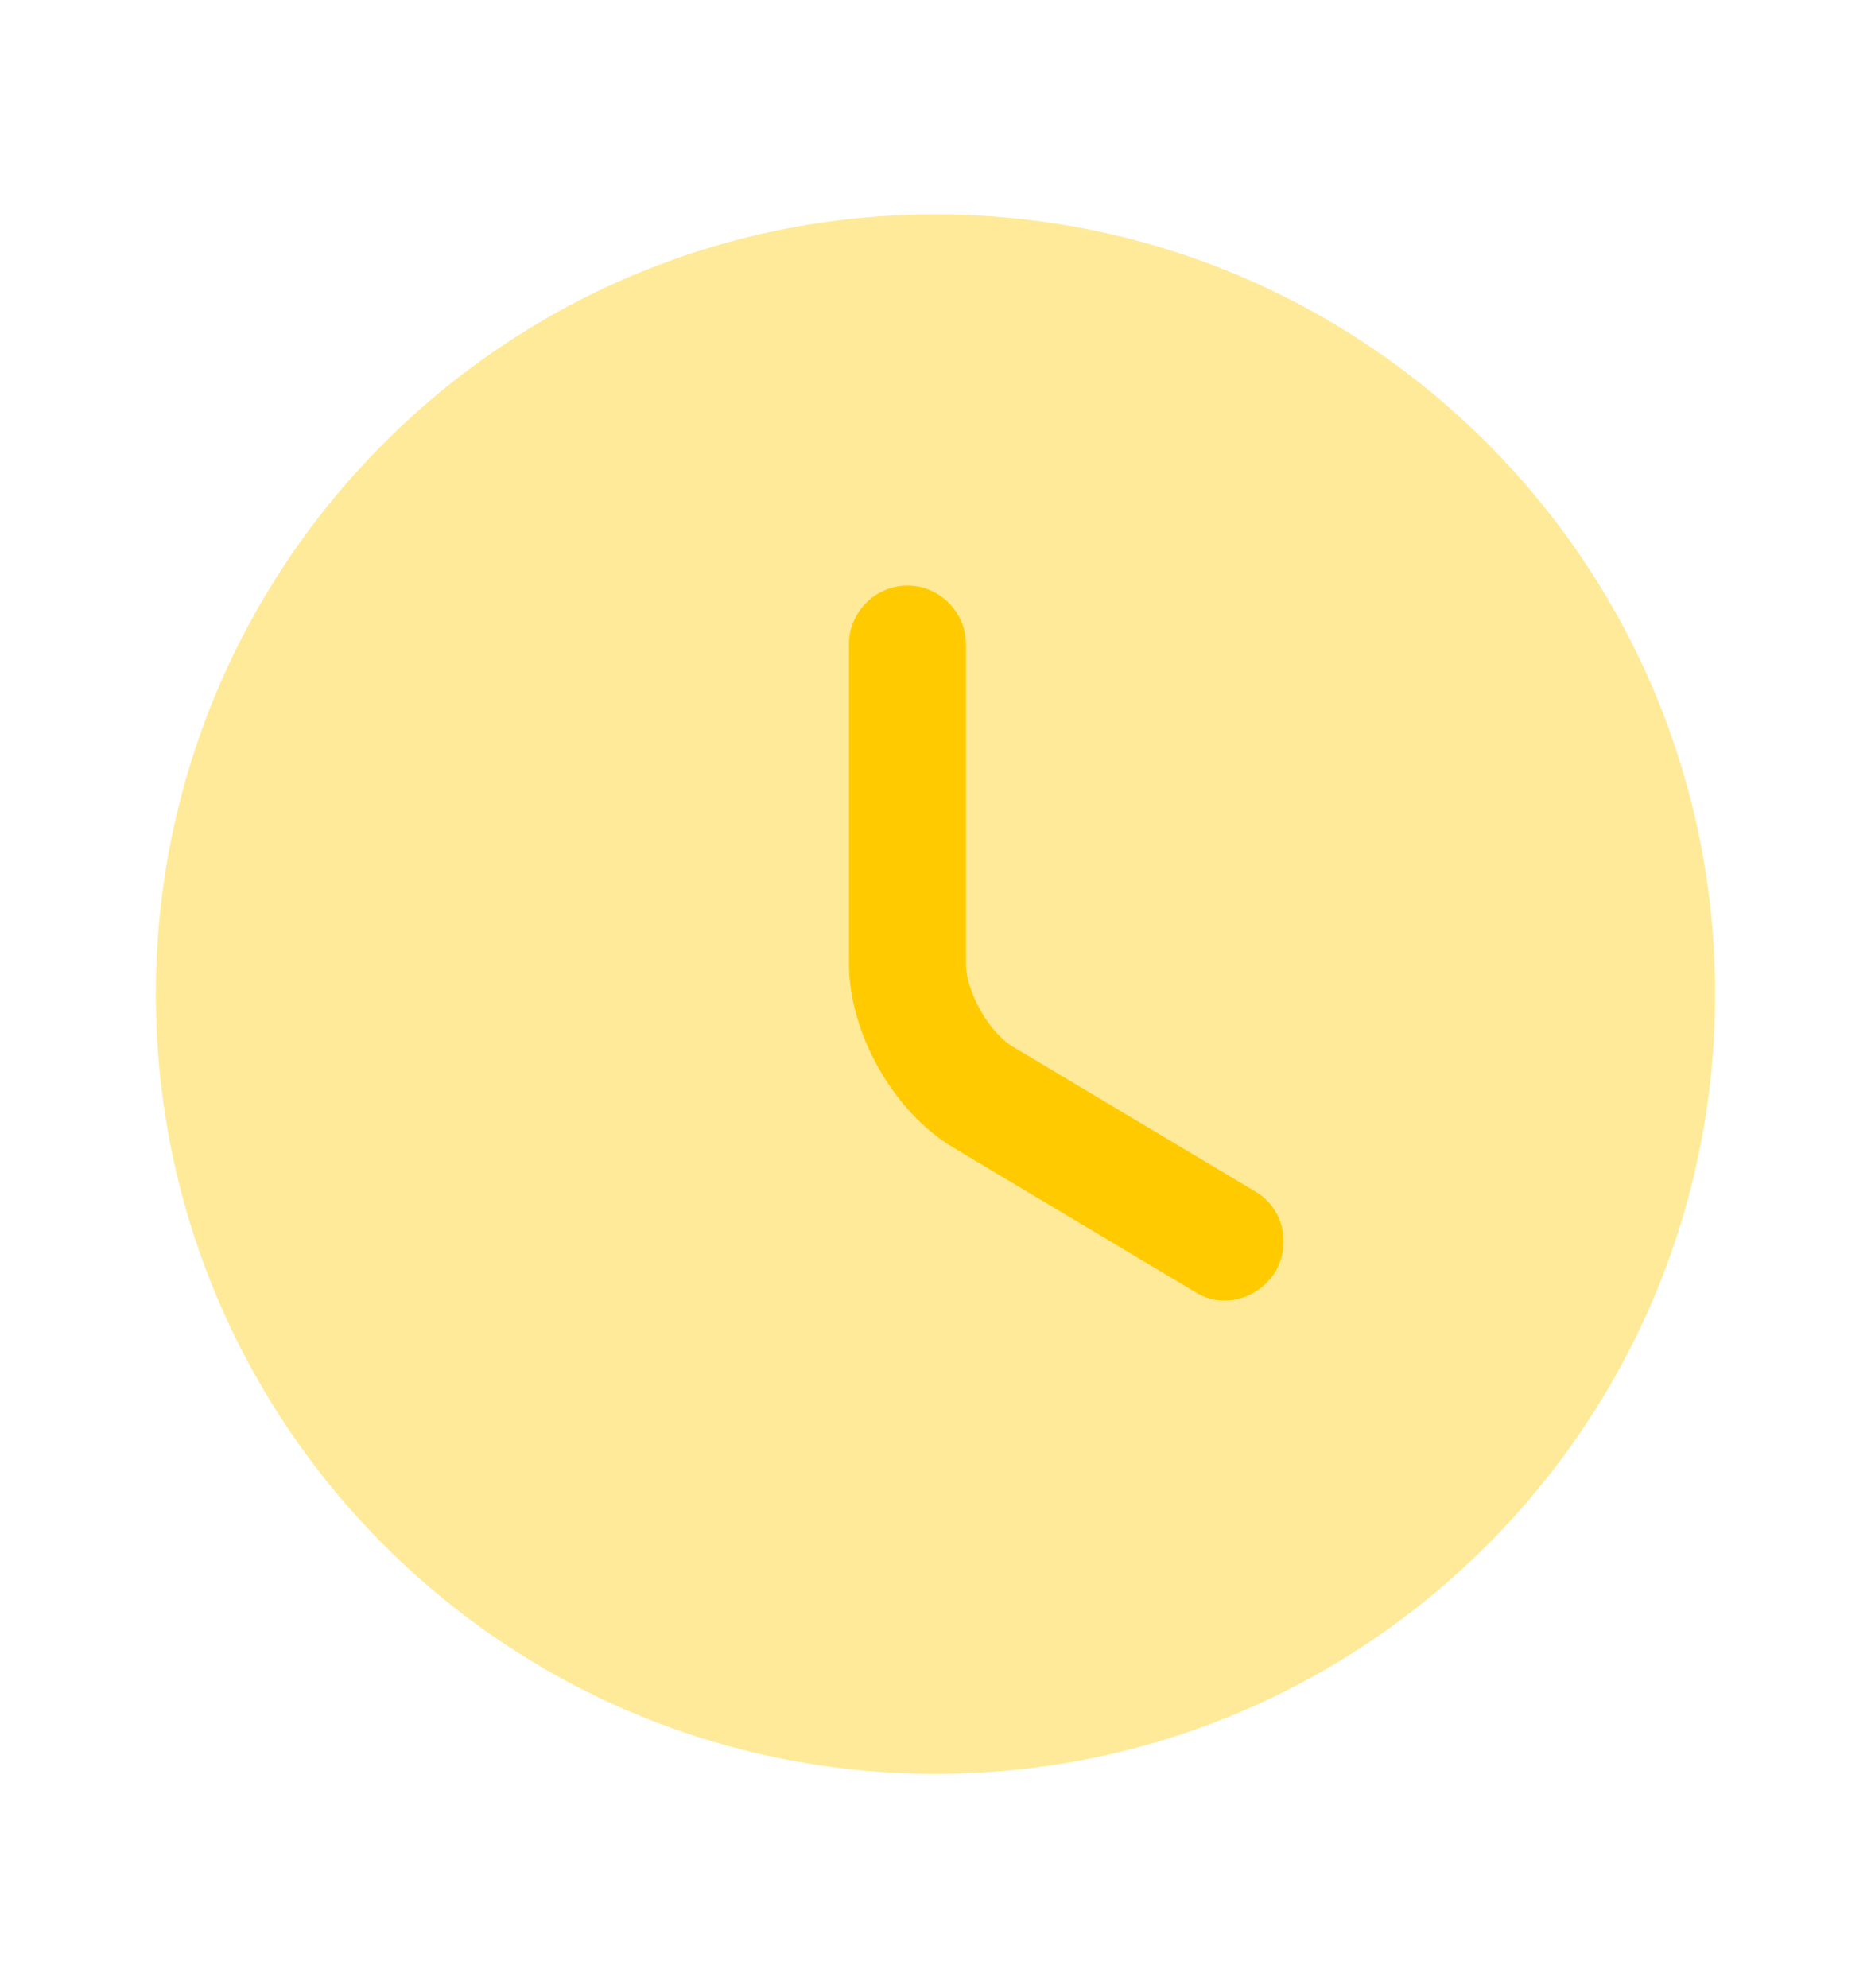
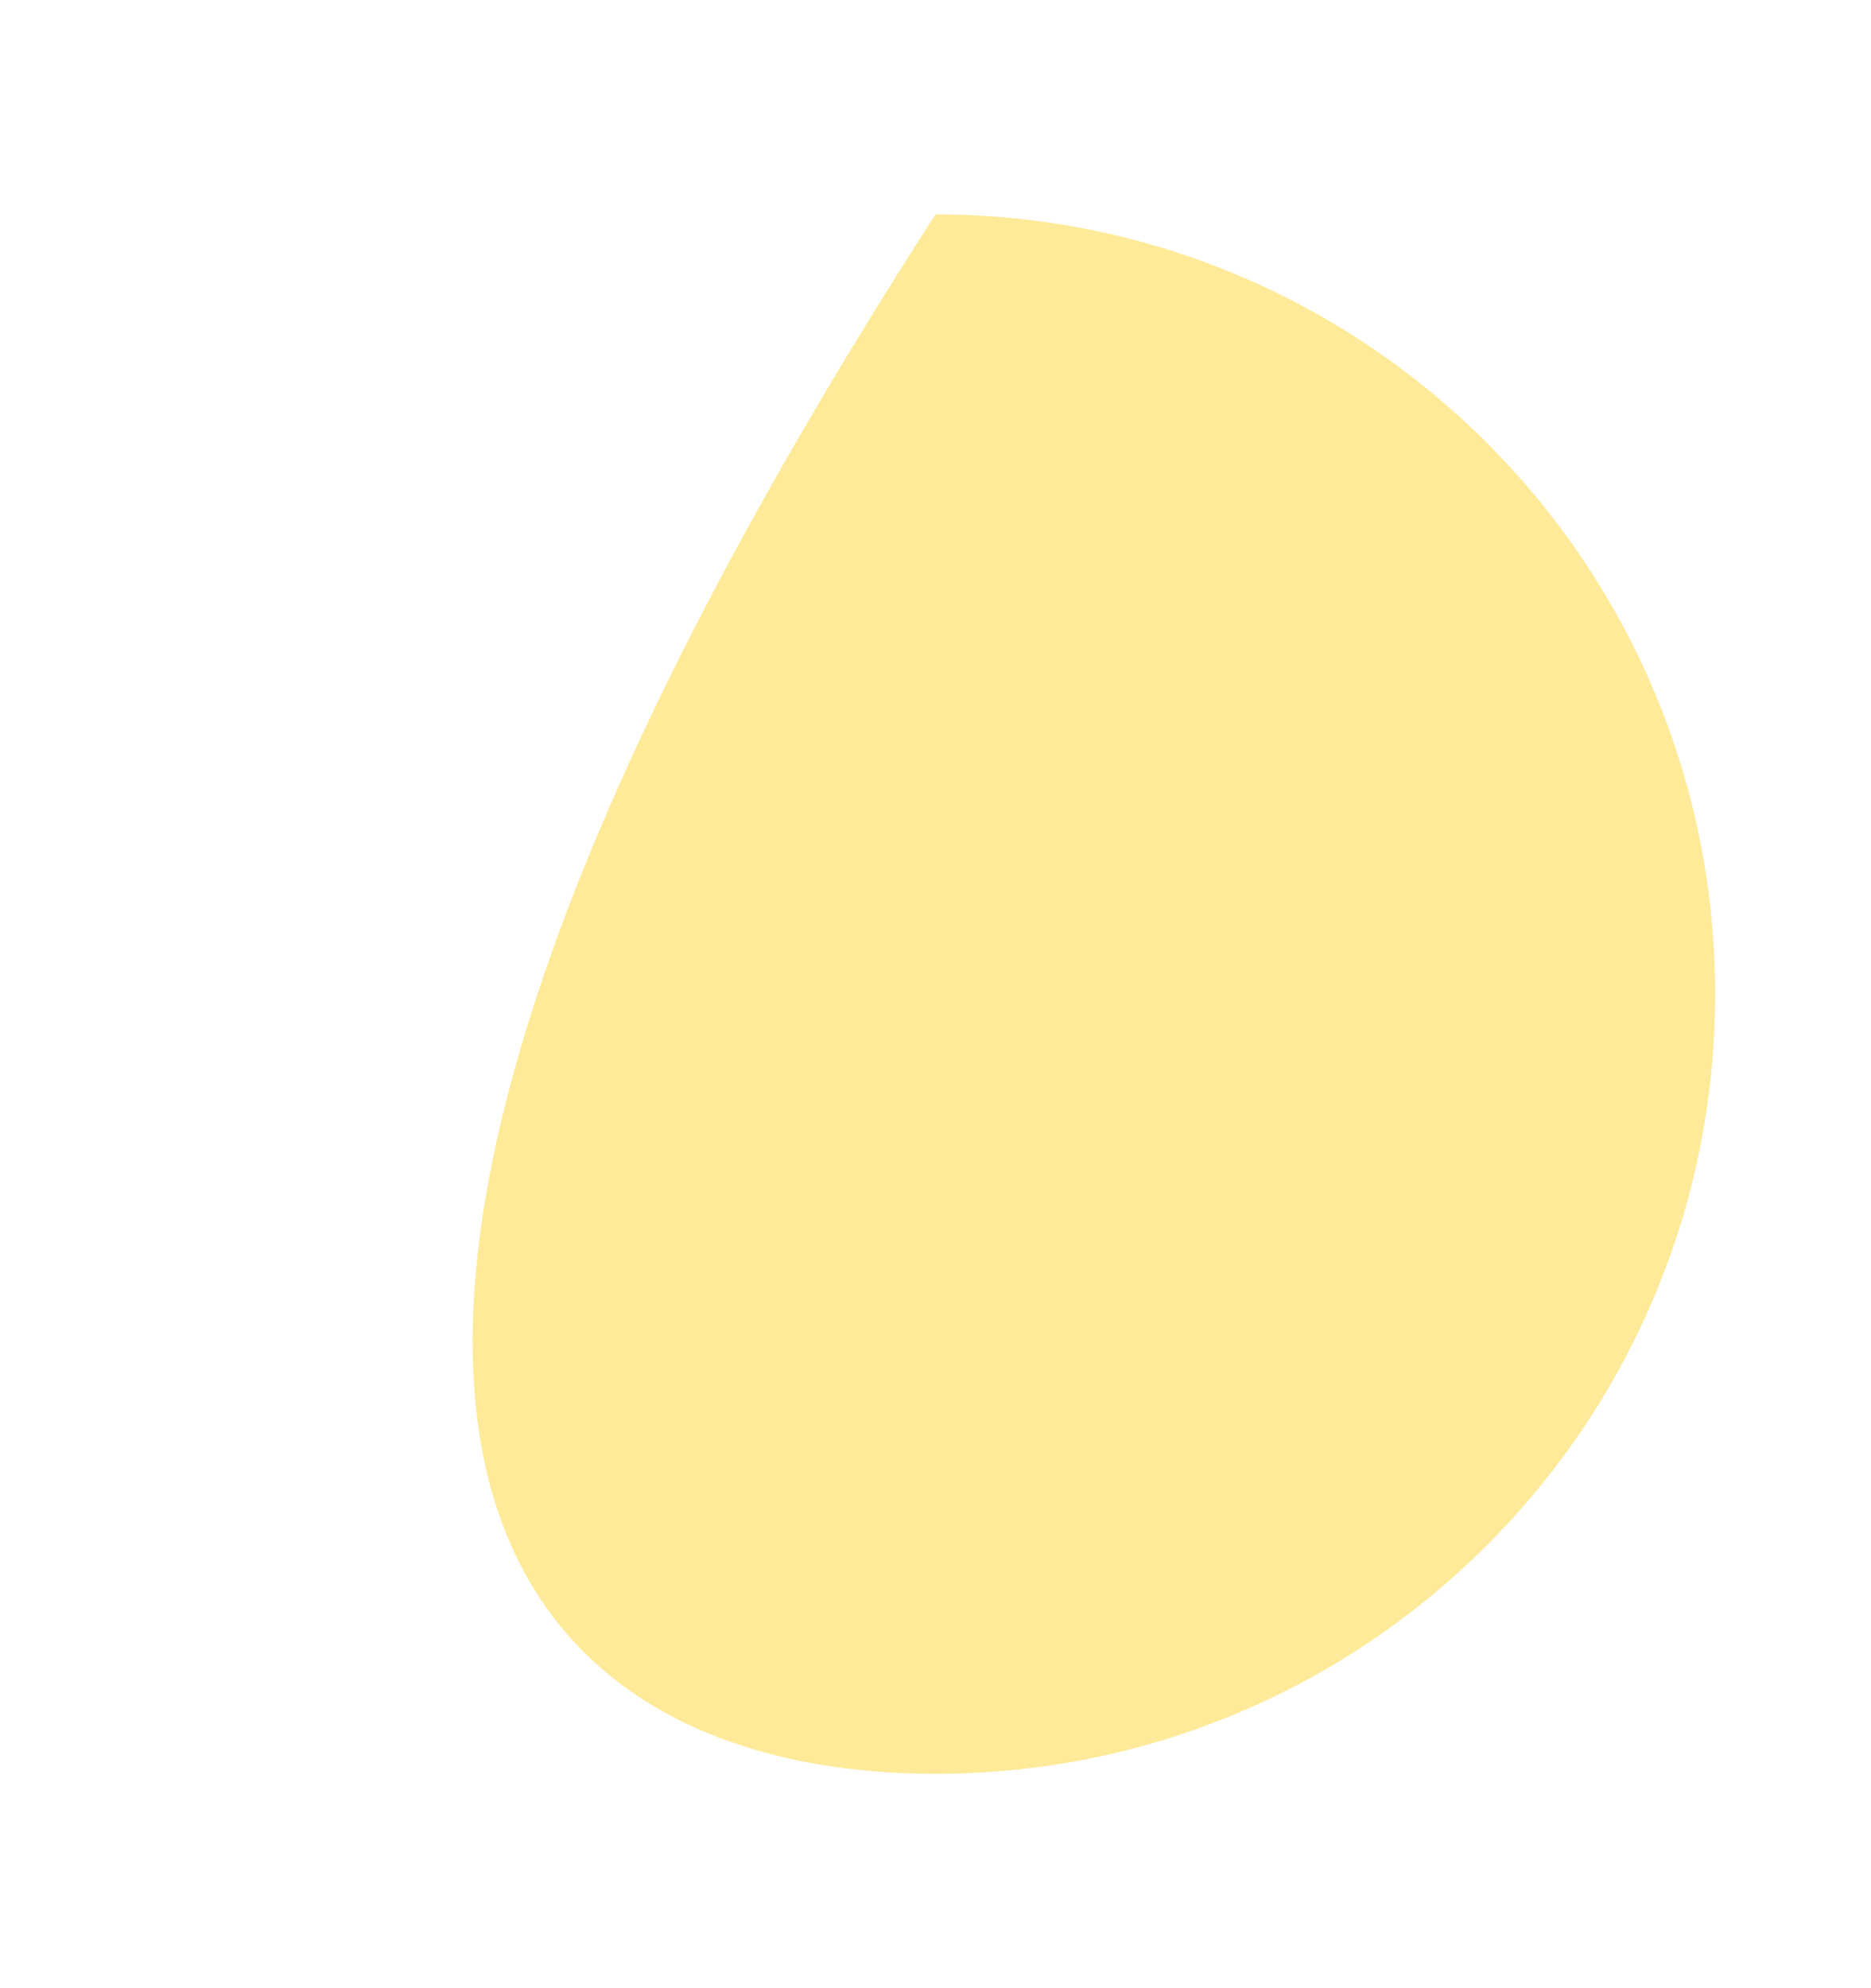
<svg xmlns="http://www.w3.org/2000/svg" width="16" height="17" viewBox="0 0 16 17" fill="none">
-   <path opacity="0.4" d="M8 15.167C11.682 15.167 14.667 12.182 14.667 8.5C14.667 4.818 11.682 1.833 8 1.833C4.318 1.833 1.333 4.818 1.333 8.5C1.333 12.182 4.318 15.167 8 15.167Z" fill="#FFCB00" />
-   <path d="M10.473 11.12C10.387 11.12 10.3 11.1 10.22 11.047L8.153 9.813C7.64 9.507 7.26 8.833 7.26 8.24V5.507C7.26 5.233 7.487 5.007 7.76 5.007C8.033 5.007 8.26 5.233 8.26 5.507V8.24C8.26 8.48 8.46 8.833 8.667 8.953L10.733 10.187C10.973 10.327 11.047 10.633 10.907 10.873C10.807 11.033 10.64 11.12 10.473 11.12Z" fill="#FFCB00" />
+   <path opacity="0.4" d="M8 15.167C11.682 15.167 14.667 12.182 14.667 8.5C14.667 4.818 11.682 1.833 8 1.833C1.333 12.182 4.318 15.167 8 15.167Z" fill="#FFCB00" />
</svg>